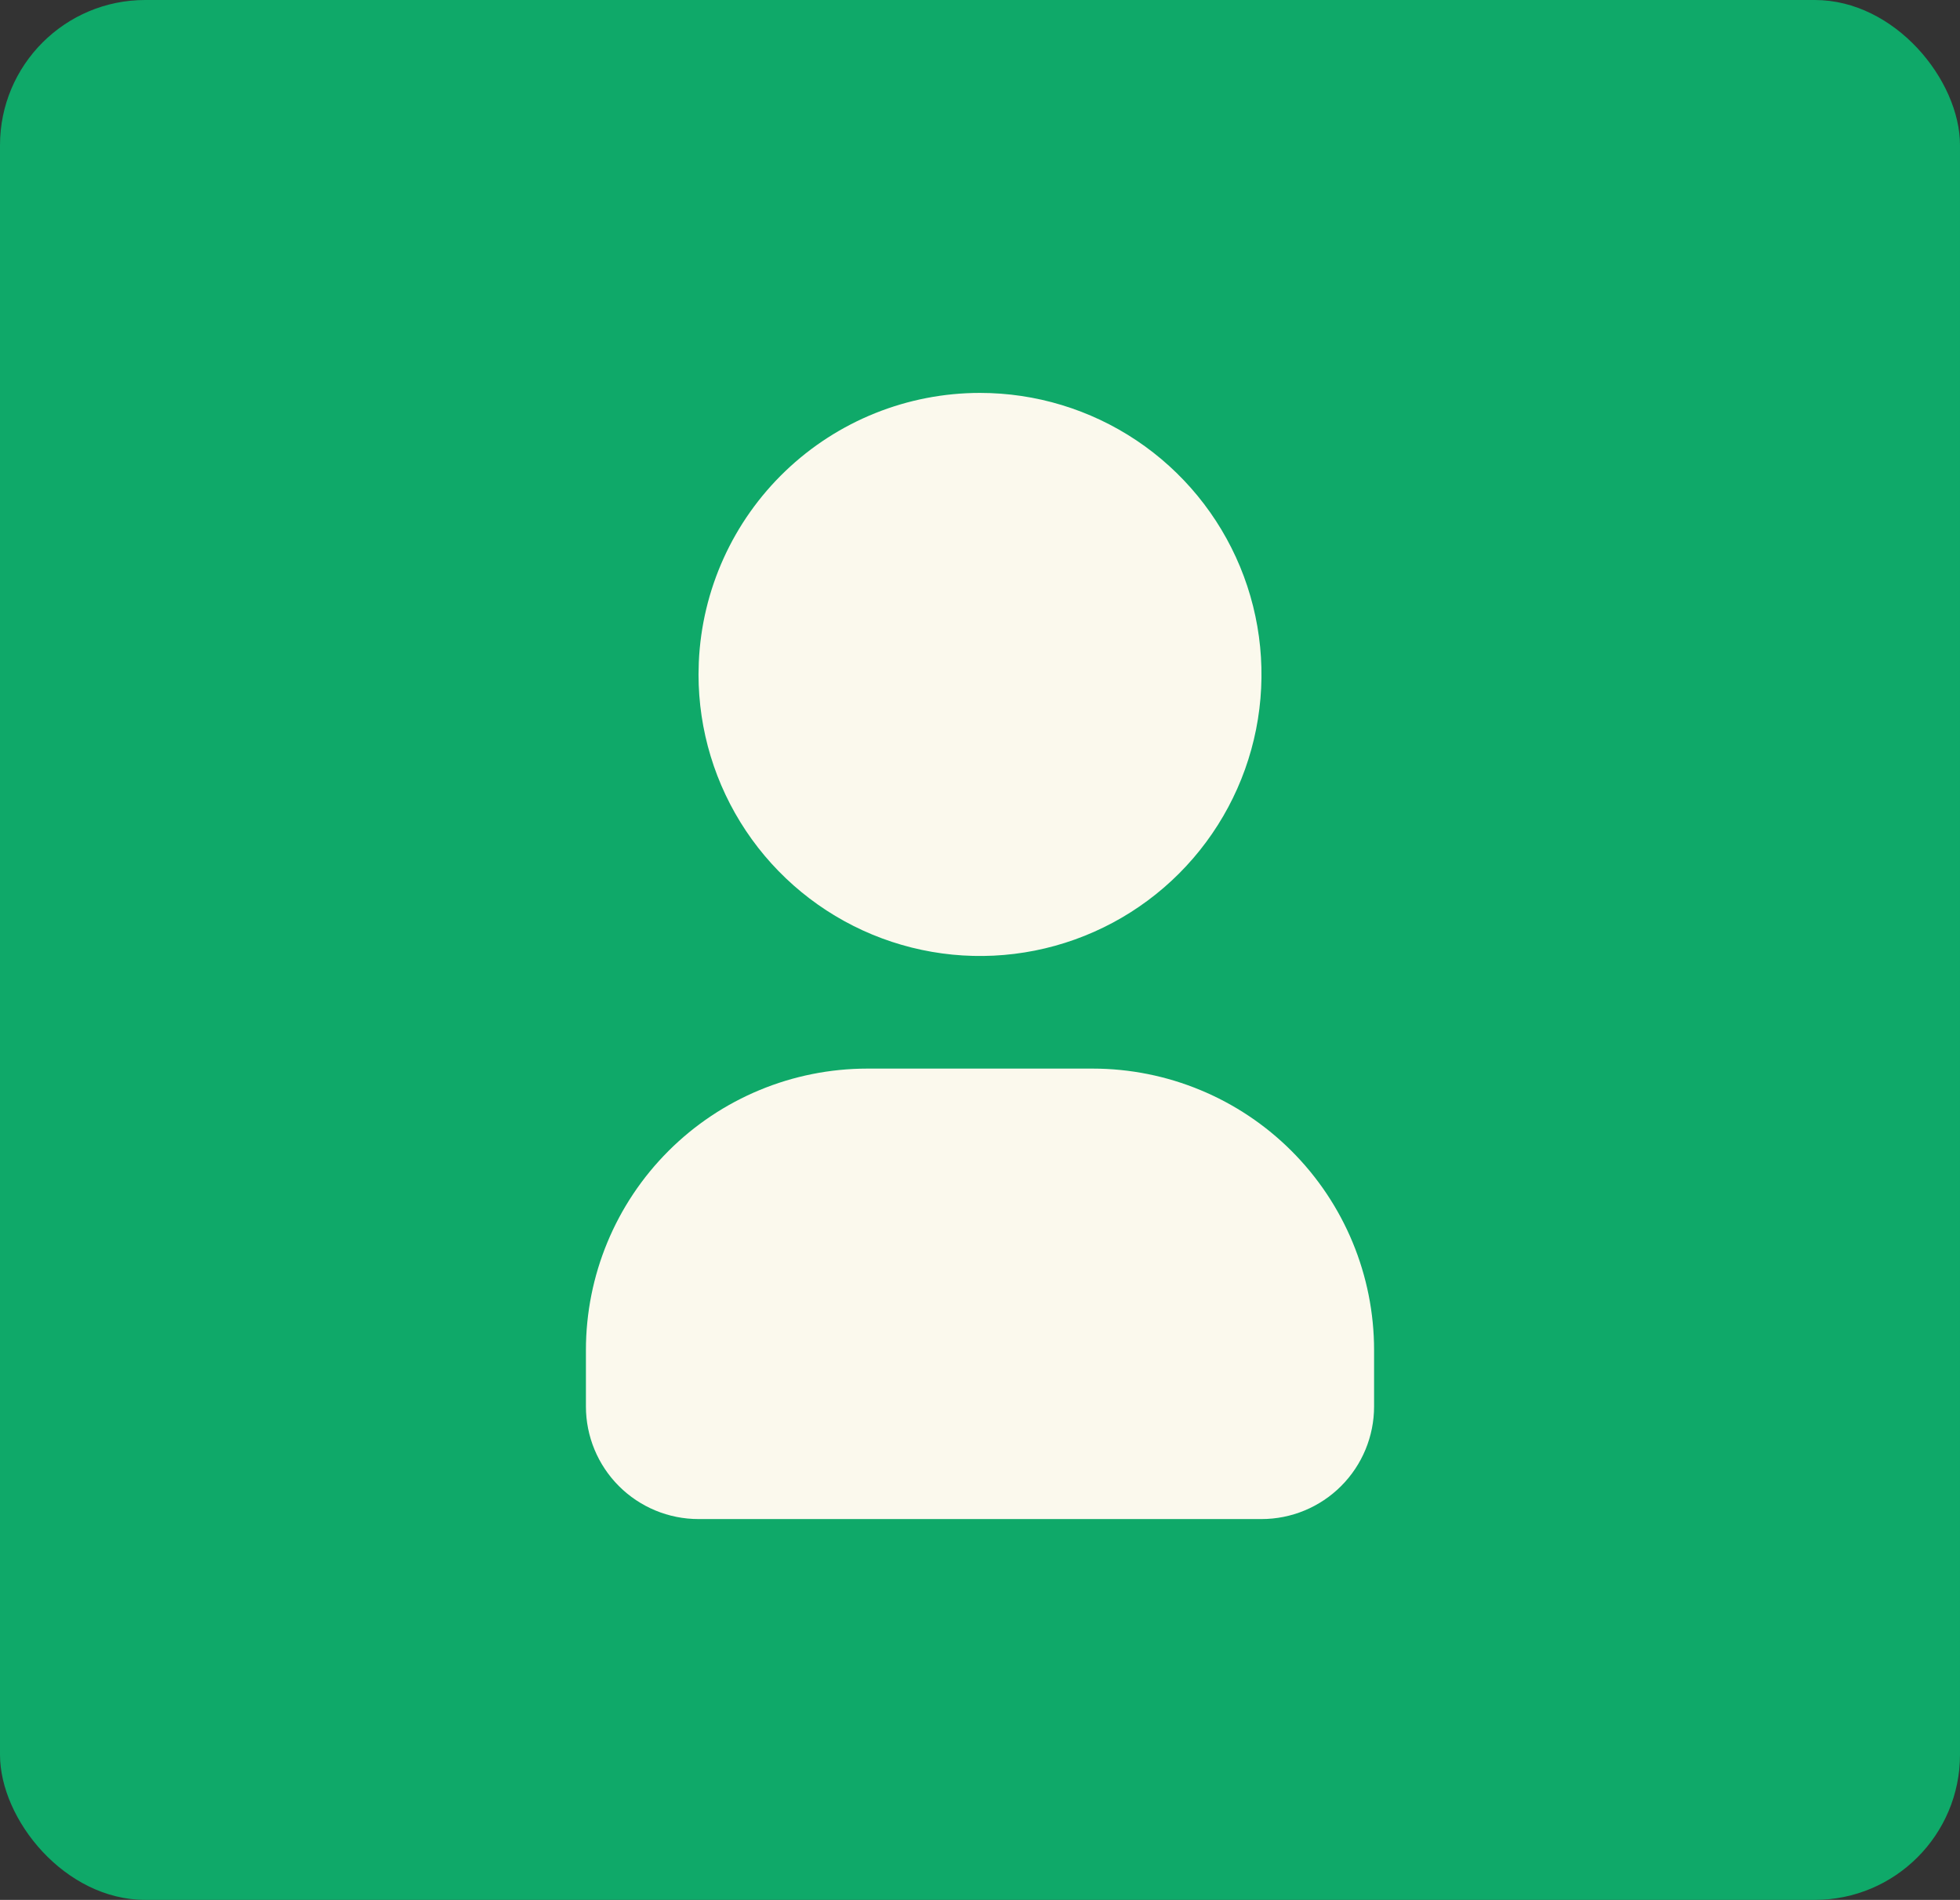
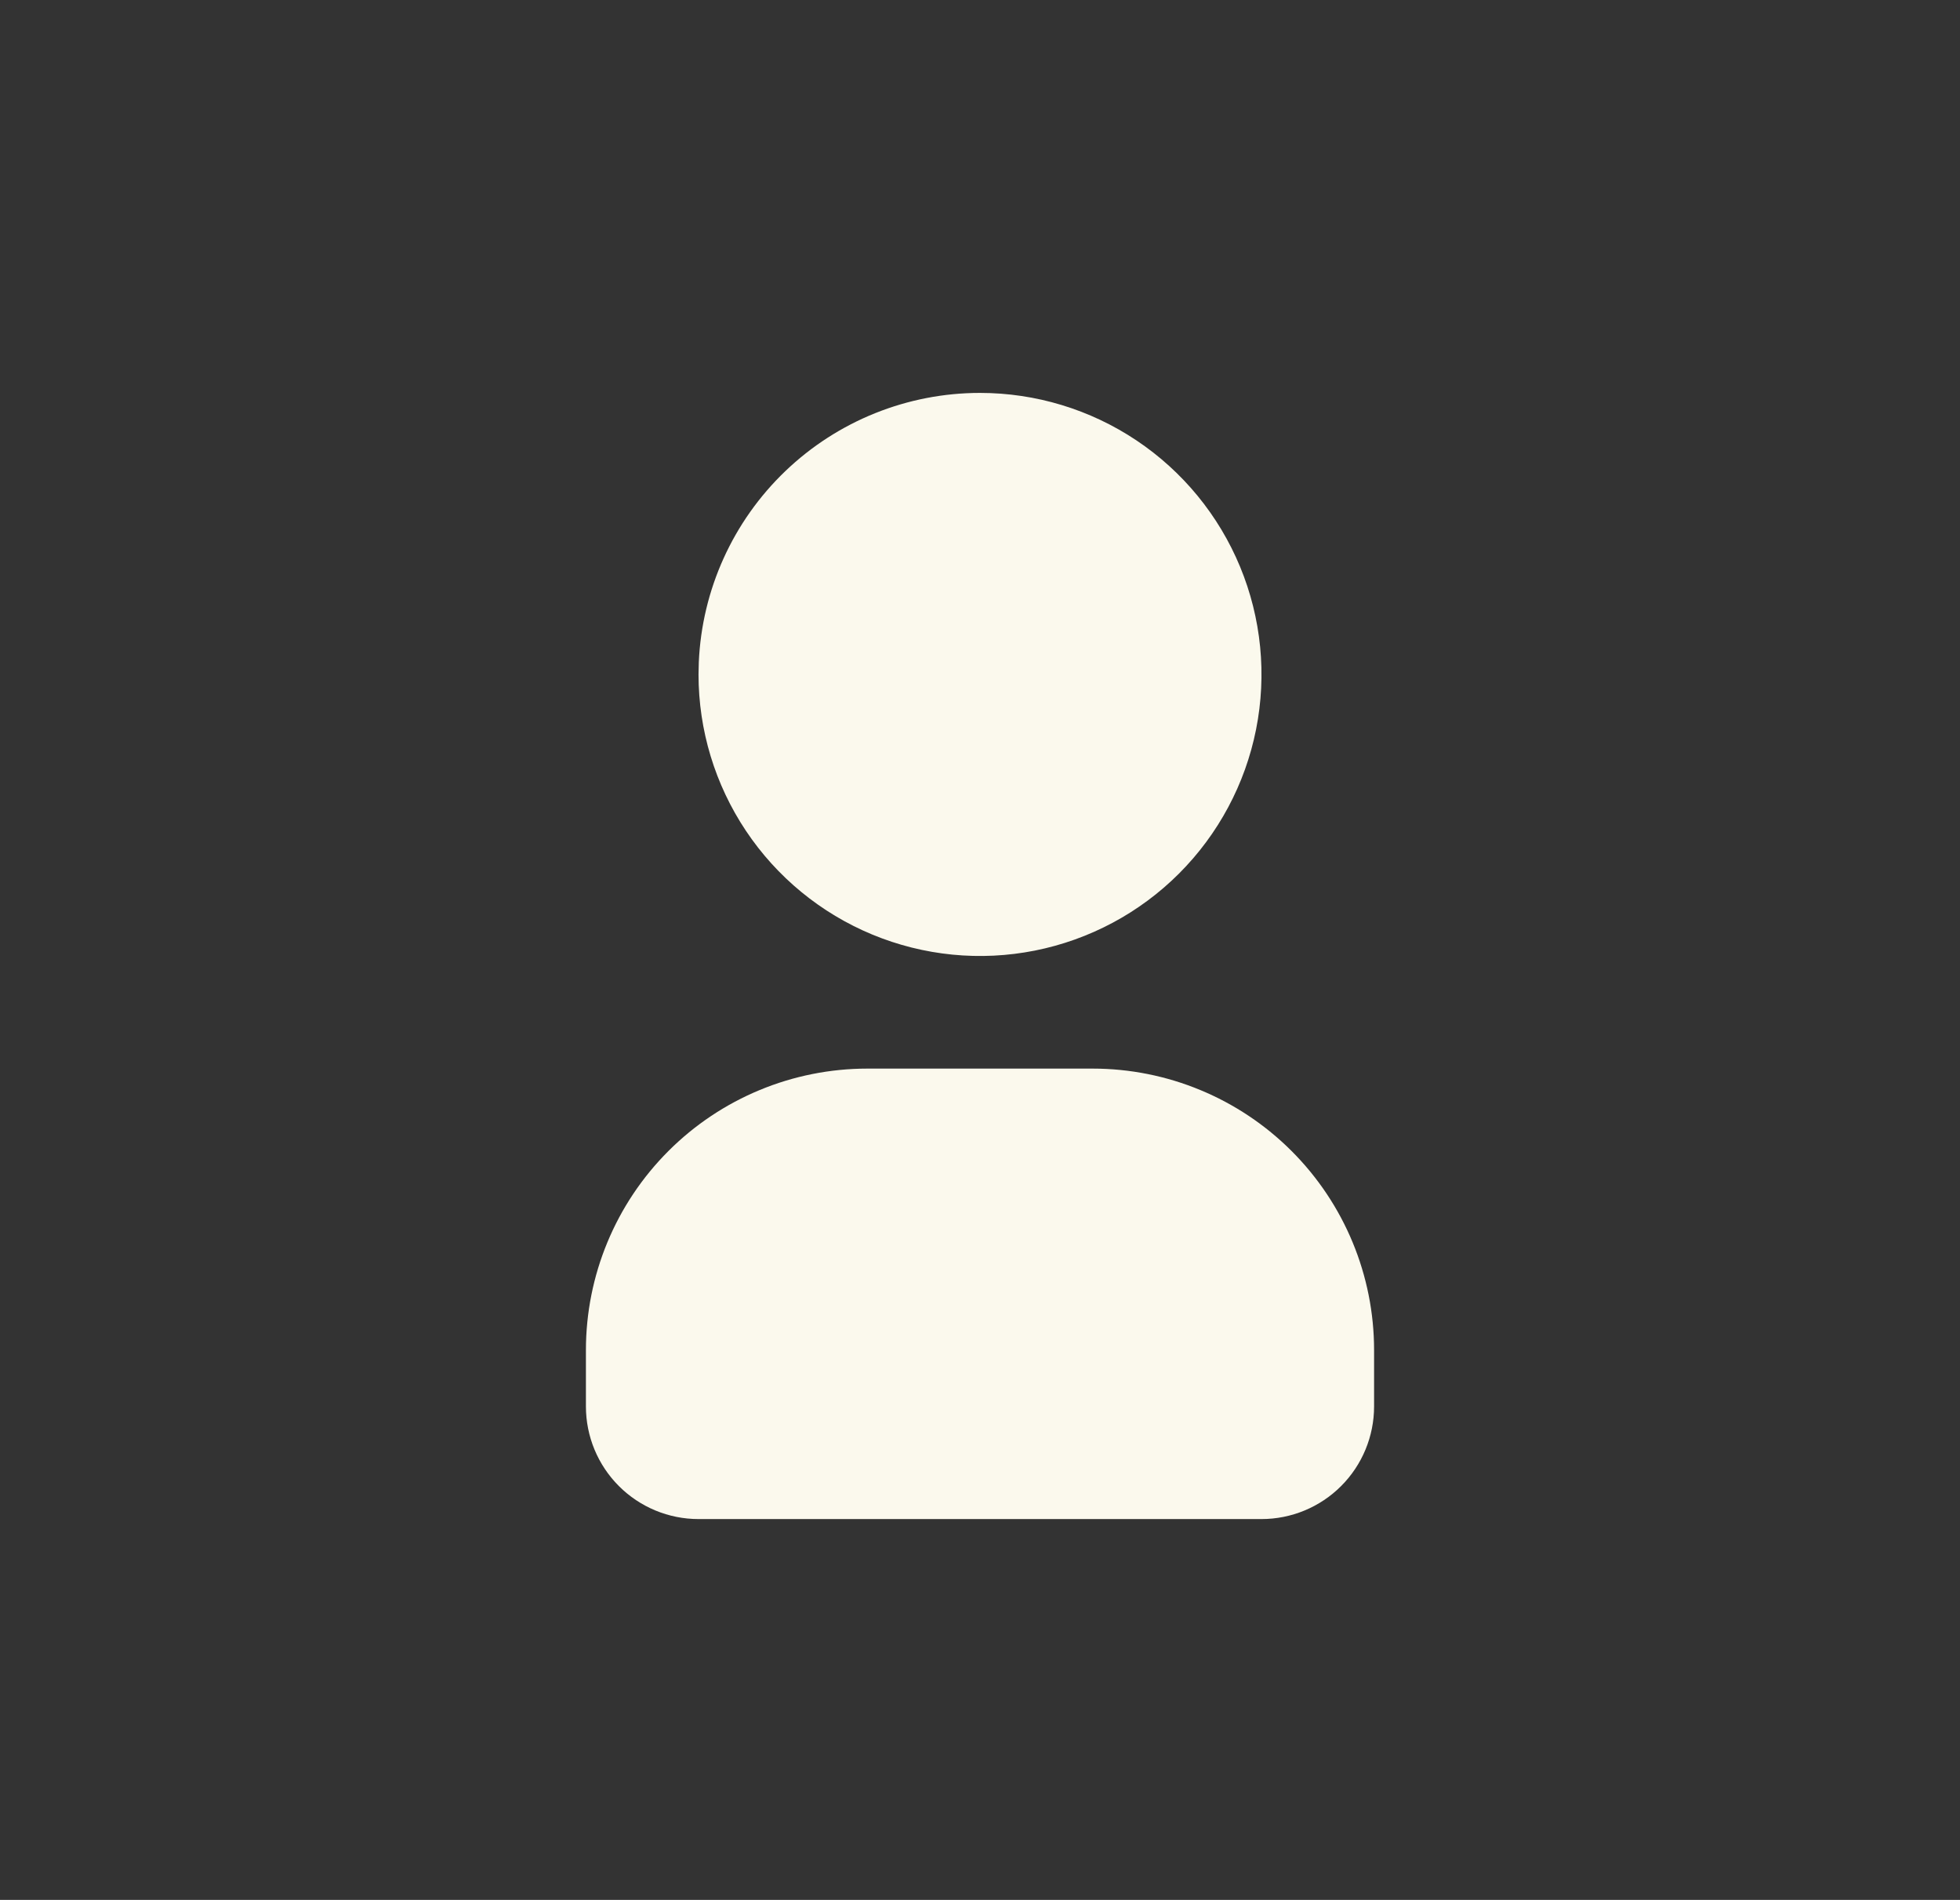
<svg xmlns="http://www.w3.org/2000/svg" width="162" height="157" viewBox="0 0 162 157" fill="none">
  <rect x="0" y="0" width="162" height="157" fill="#333333" stroke="none" />
-   <rect width="162" height="157" rx="12" fill="#0FA969" />
-   <path d="M81 32.469C85.602 32.469 90.1 33.834 93.926 36.39C97.752 38.946 100.734 42.58 102.495 46.831C104.256 51.082 104.716 55.76 103.819 60.273C102.921 64.786 100.705 68.932 97.451 72.186C94.198 75.439 90.052 77.655 85.539 78.553C81.026 79.451 76.348 78.99 72.097 77.229C67.846 75.468 64.212 72.486 61.656 68.66C59.099 64.834 57.735 60.336 57.735 55.734L57.758 54.725C58.018 48.735 60.581 43.077 64.911 38.931C69.241 34.784 75.005 32.469 81 32.469ZM90.306 88.306C96.477 88.306 102.394 90.757 106.758 95.121C111.121 99.484 113.572 105.401 113.572 111.572V116.225C113.572 118.693 112.591 121.06 110.846 122.805C109.101 124.551 106.734 125.531 104.266 125.531H57.735C55.267 125.531 52.899 124.551 51.154 122.805C49.409 121.06 48.428 118.693 48.428 116.225V111.572C48.428 105.401 50.88 99.484 55.243 95.121C59.606 90.757 65.524 88.306 71.694 88.306H90.306Z" fill="#FBF9ED" />
+   <path d="M81 32.469C85.602 32.469 90.1 33.834 93.926 36.39C97.752 38.946 100.734 42.58 102.495 46.831C104.256 51.082 104.716 55.76 103.819 60.273C102.921 64.786 100.705 68.932 97.451 72.186C94.198 75.439 90.052 77.655 85.539 78.553C81.026 79.451 76.348 78.99 72.097 77.229C67.846 75.468 64.212 72.486 61.656 68.66C59.099 64.834 57.735 60.336 57.735 55.734L57.758 54.725C58.018 48.735 60.581 43.077 64.911 38.931C69.241 34.784 75.005 32.469 81 32.469M90.306 88.306C96.477 88.306 102.394 90.757 106.758 95.121C111.121 99.484 113.572 105.401 113.572 111.572V116.225C113.572 118.693 112.591 121.06 110.846 122.805C109.101 124.551 106.734 125.531 104.266 125.531H57.735C55.267 125.531 52.899 124.551 51.154 122.805C49.409 121.06 48.428 118.693 48.428 116.225V111.572C48.428 105.401 50.88 99.484 55.243 95.121C59.606 90.757 65.524 88.306 71.694 88.306H90.306Z" fill="#FBF9ED" />
</svg>